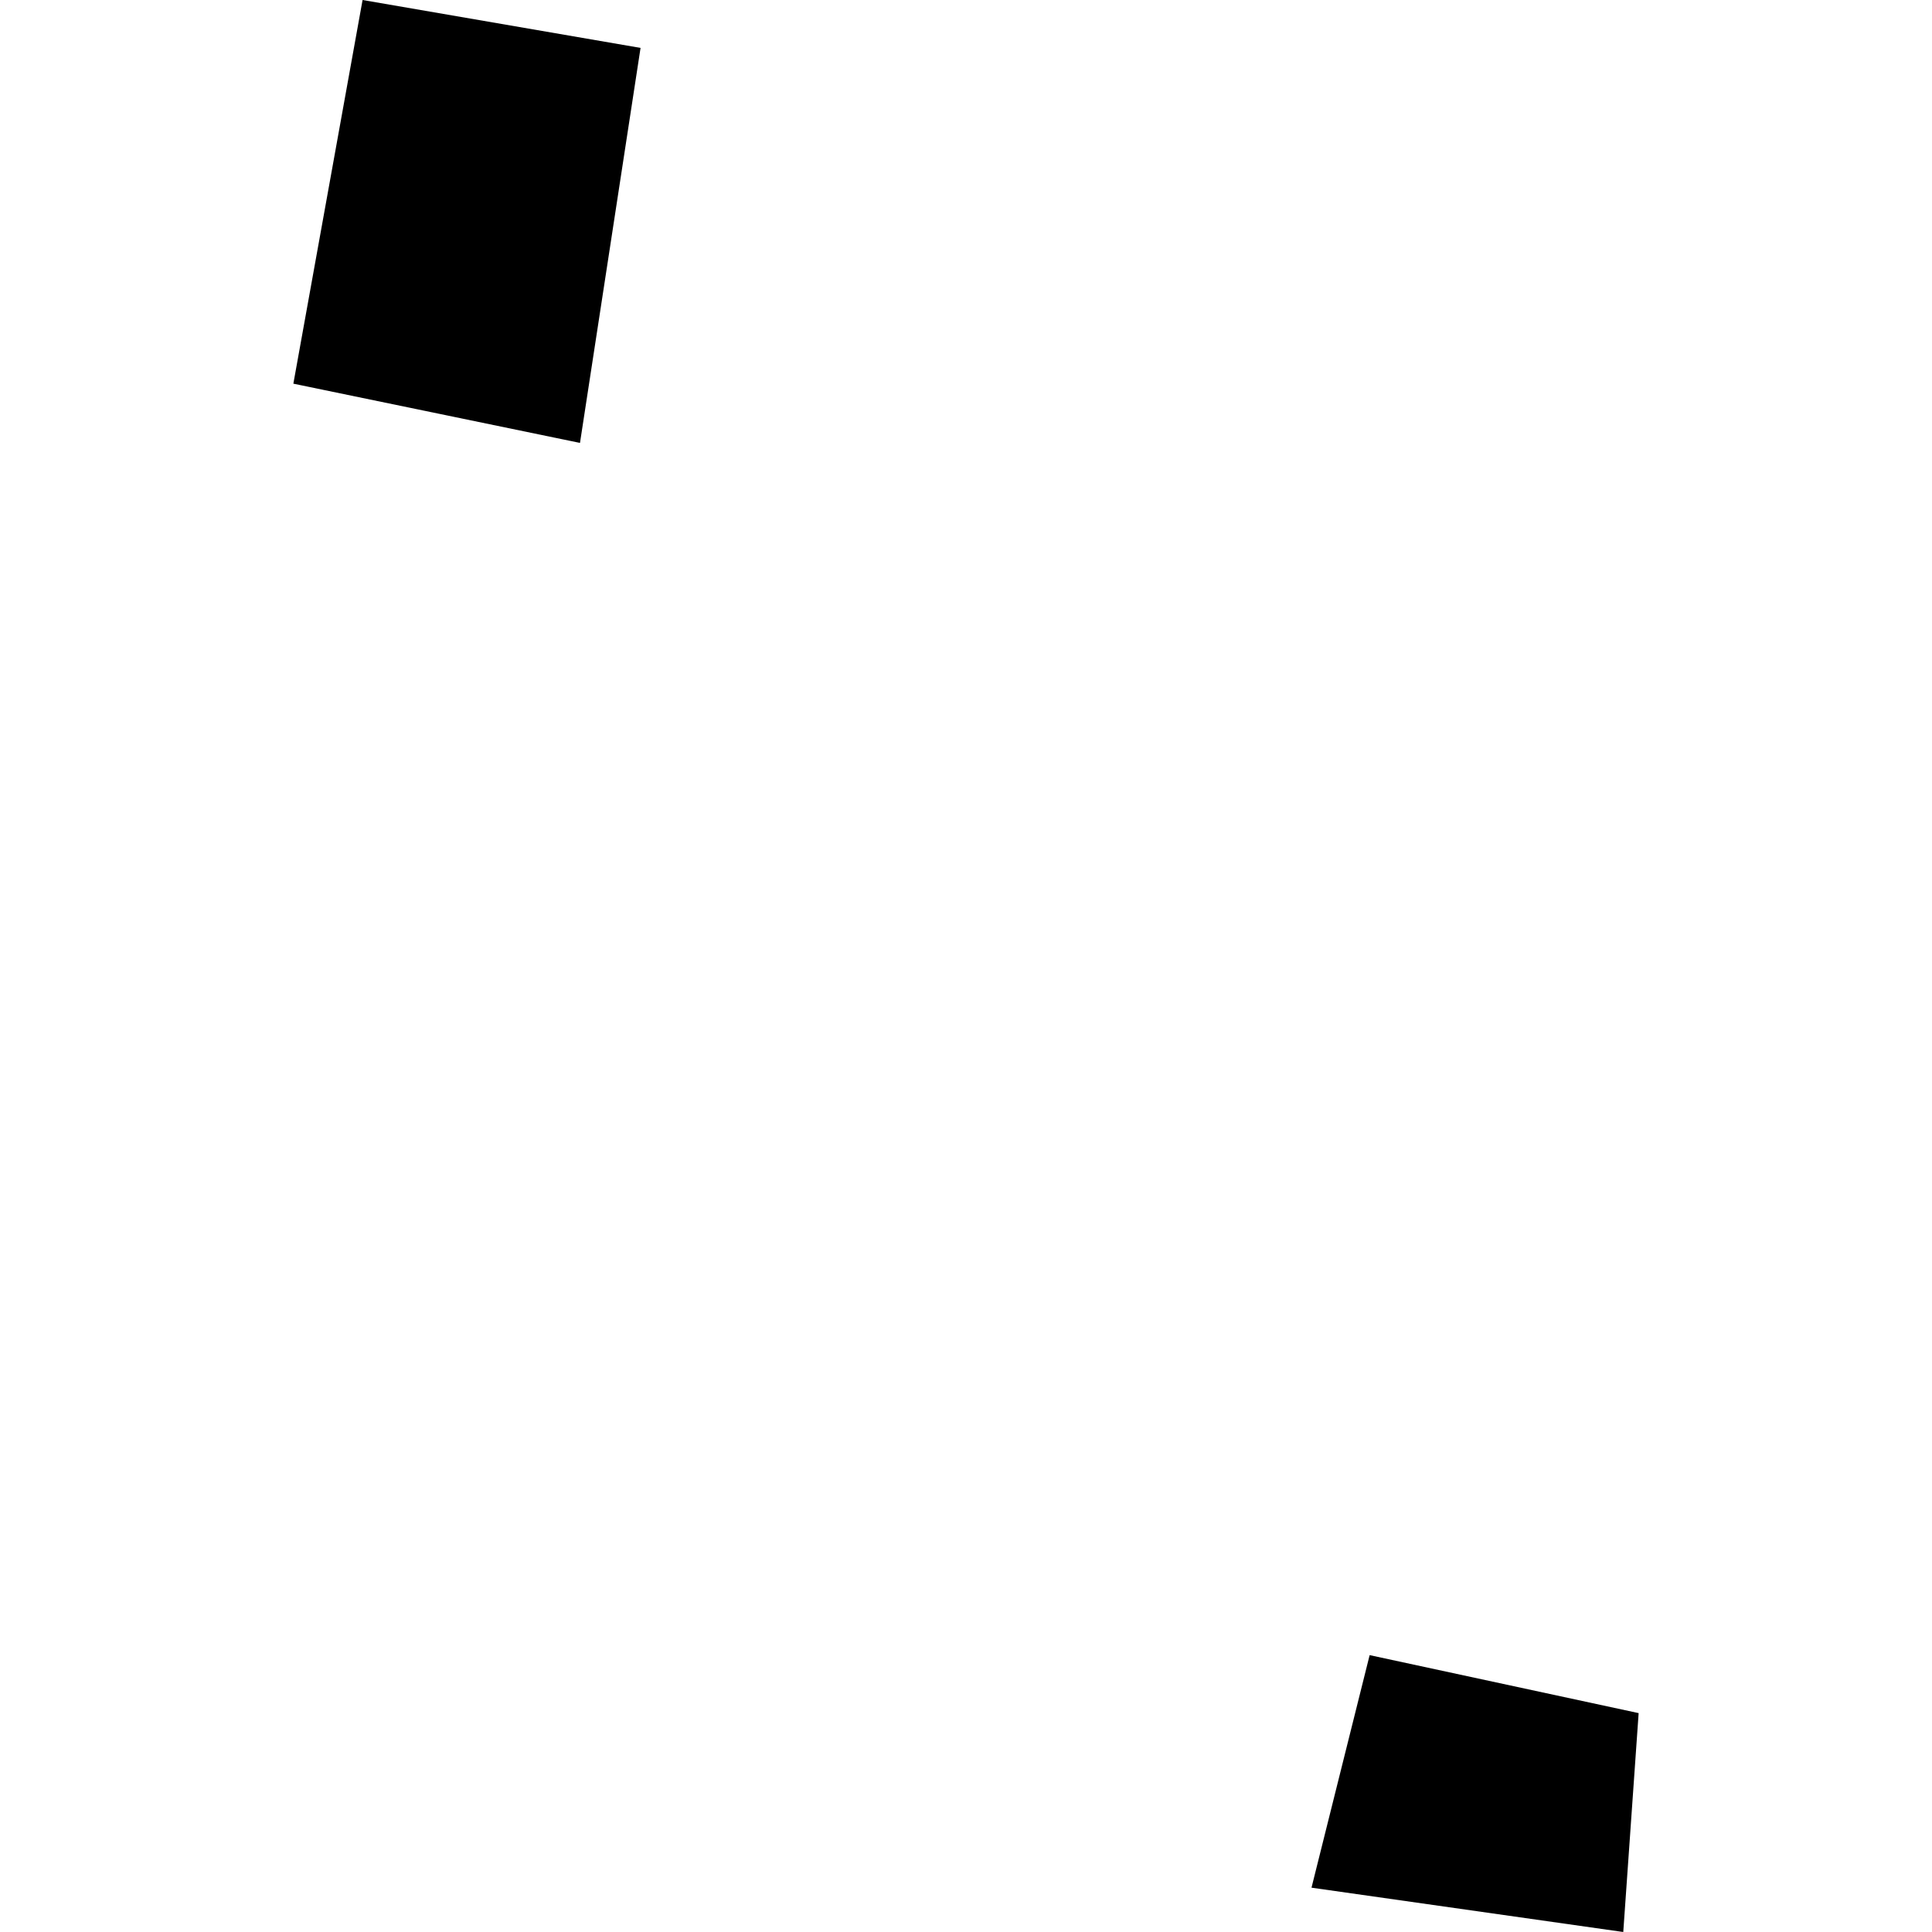
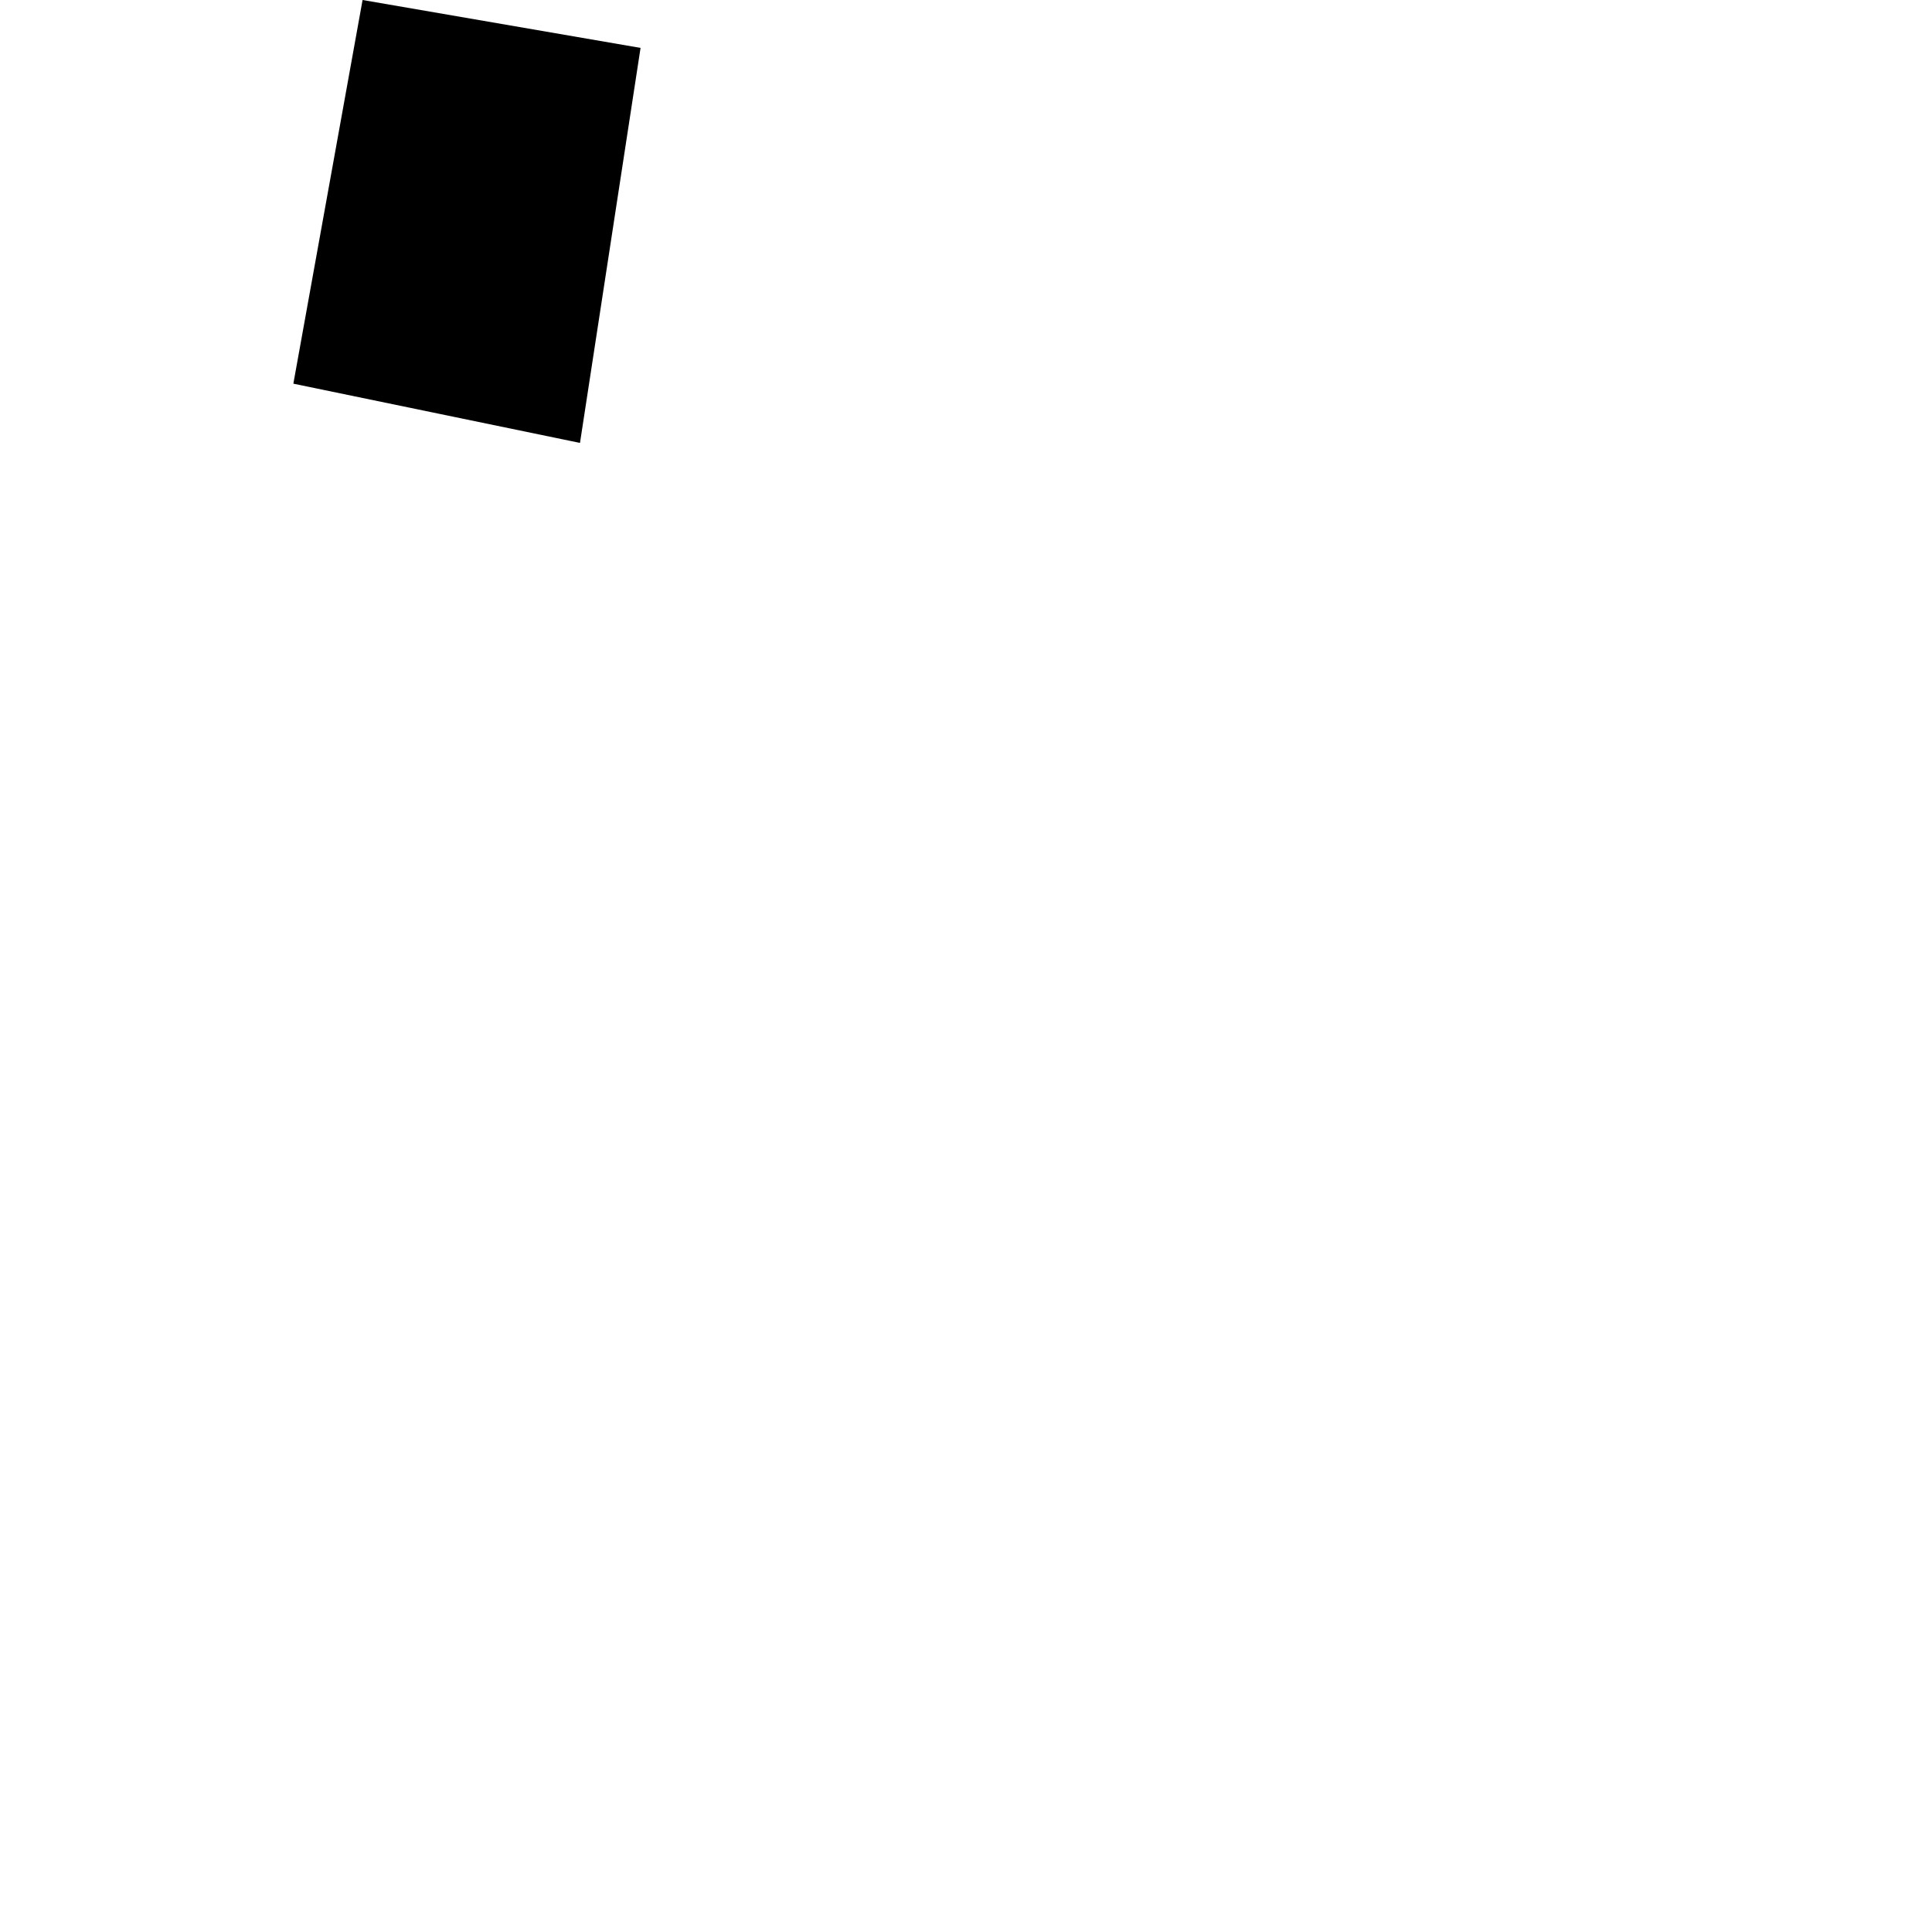
<svg xmlns="http://www.w3.org/2000/svg" height="288pt" version="1.1" viewBox="0 0 288 288" width="288pt">
  <defs>
    <style type="text/css">
*{stroke-linecap:butt;stroke-linejoin:round;}
  </style>
  </defs>
  <g id="figure_1">
    <g id="patch_1">
      <path d="M 0 288  L 288 288  L 288 0  L 0 0  z " style="fill:none;opacity:0;" />
    </g>
    <g id="axes_1">
      <g id="PatchCollection_1">
-         <path clip-path="url(#p60be4e954b)" d="M 54.048 0  L 95.486 7.141  L 91.949 30.22  L 86.458 66.025  L 43.73 57.193  L 54.048 0  " />
-         <path clip-path="url(#p60be4e954b)" d="M 204.17 246.728  L 244.27 255.372  L 241.977 288  L 195.504 281.393  L 204.17 246.728  " />
+         <path clip-path="url(#p60be4e954b)" d="M 54.048 0  L 95.486 7.141  L 86.458 66.025  L 43.73 57.193  L 54.048 0  " />
      </g>
    </g>
  </g>
  <defs>
    <clipPath id="p60be4e954b">
      <rect height="288" width="200.539" x="43.73" y="0" />
    </clipPath>
  </defs>
</svg>